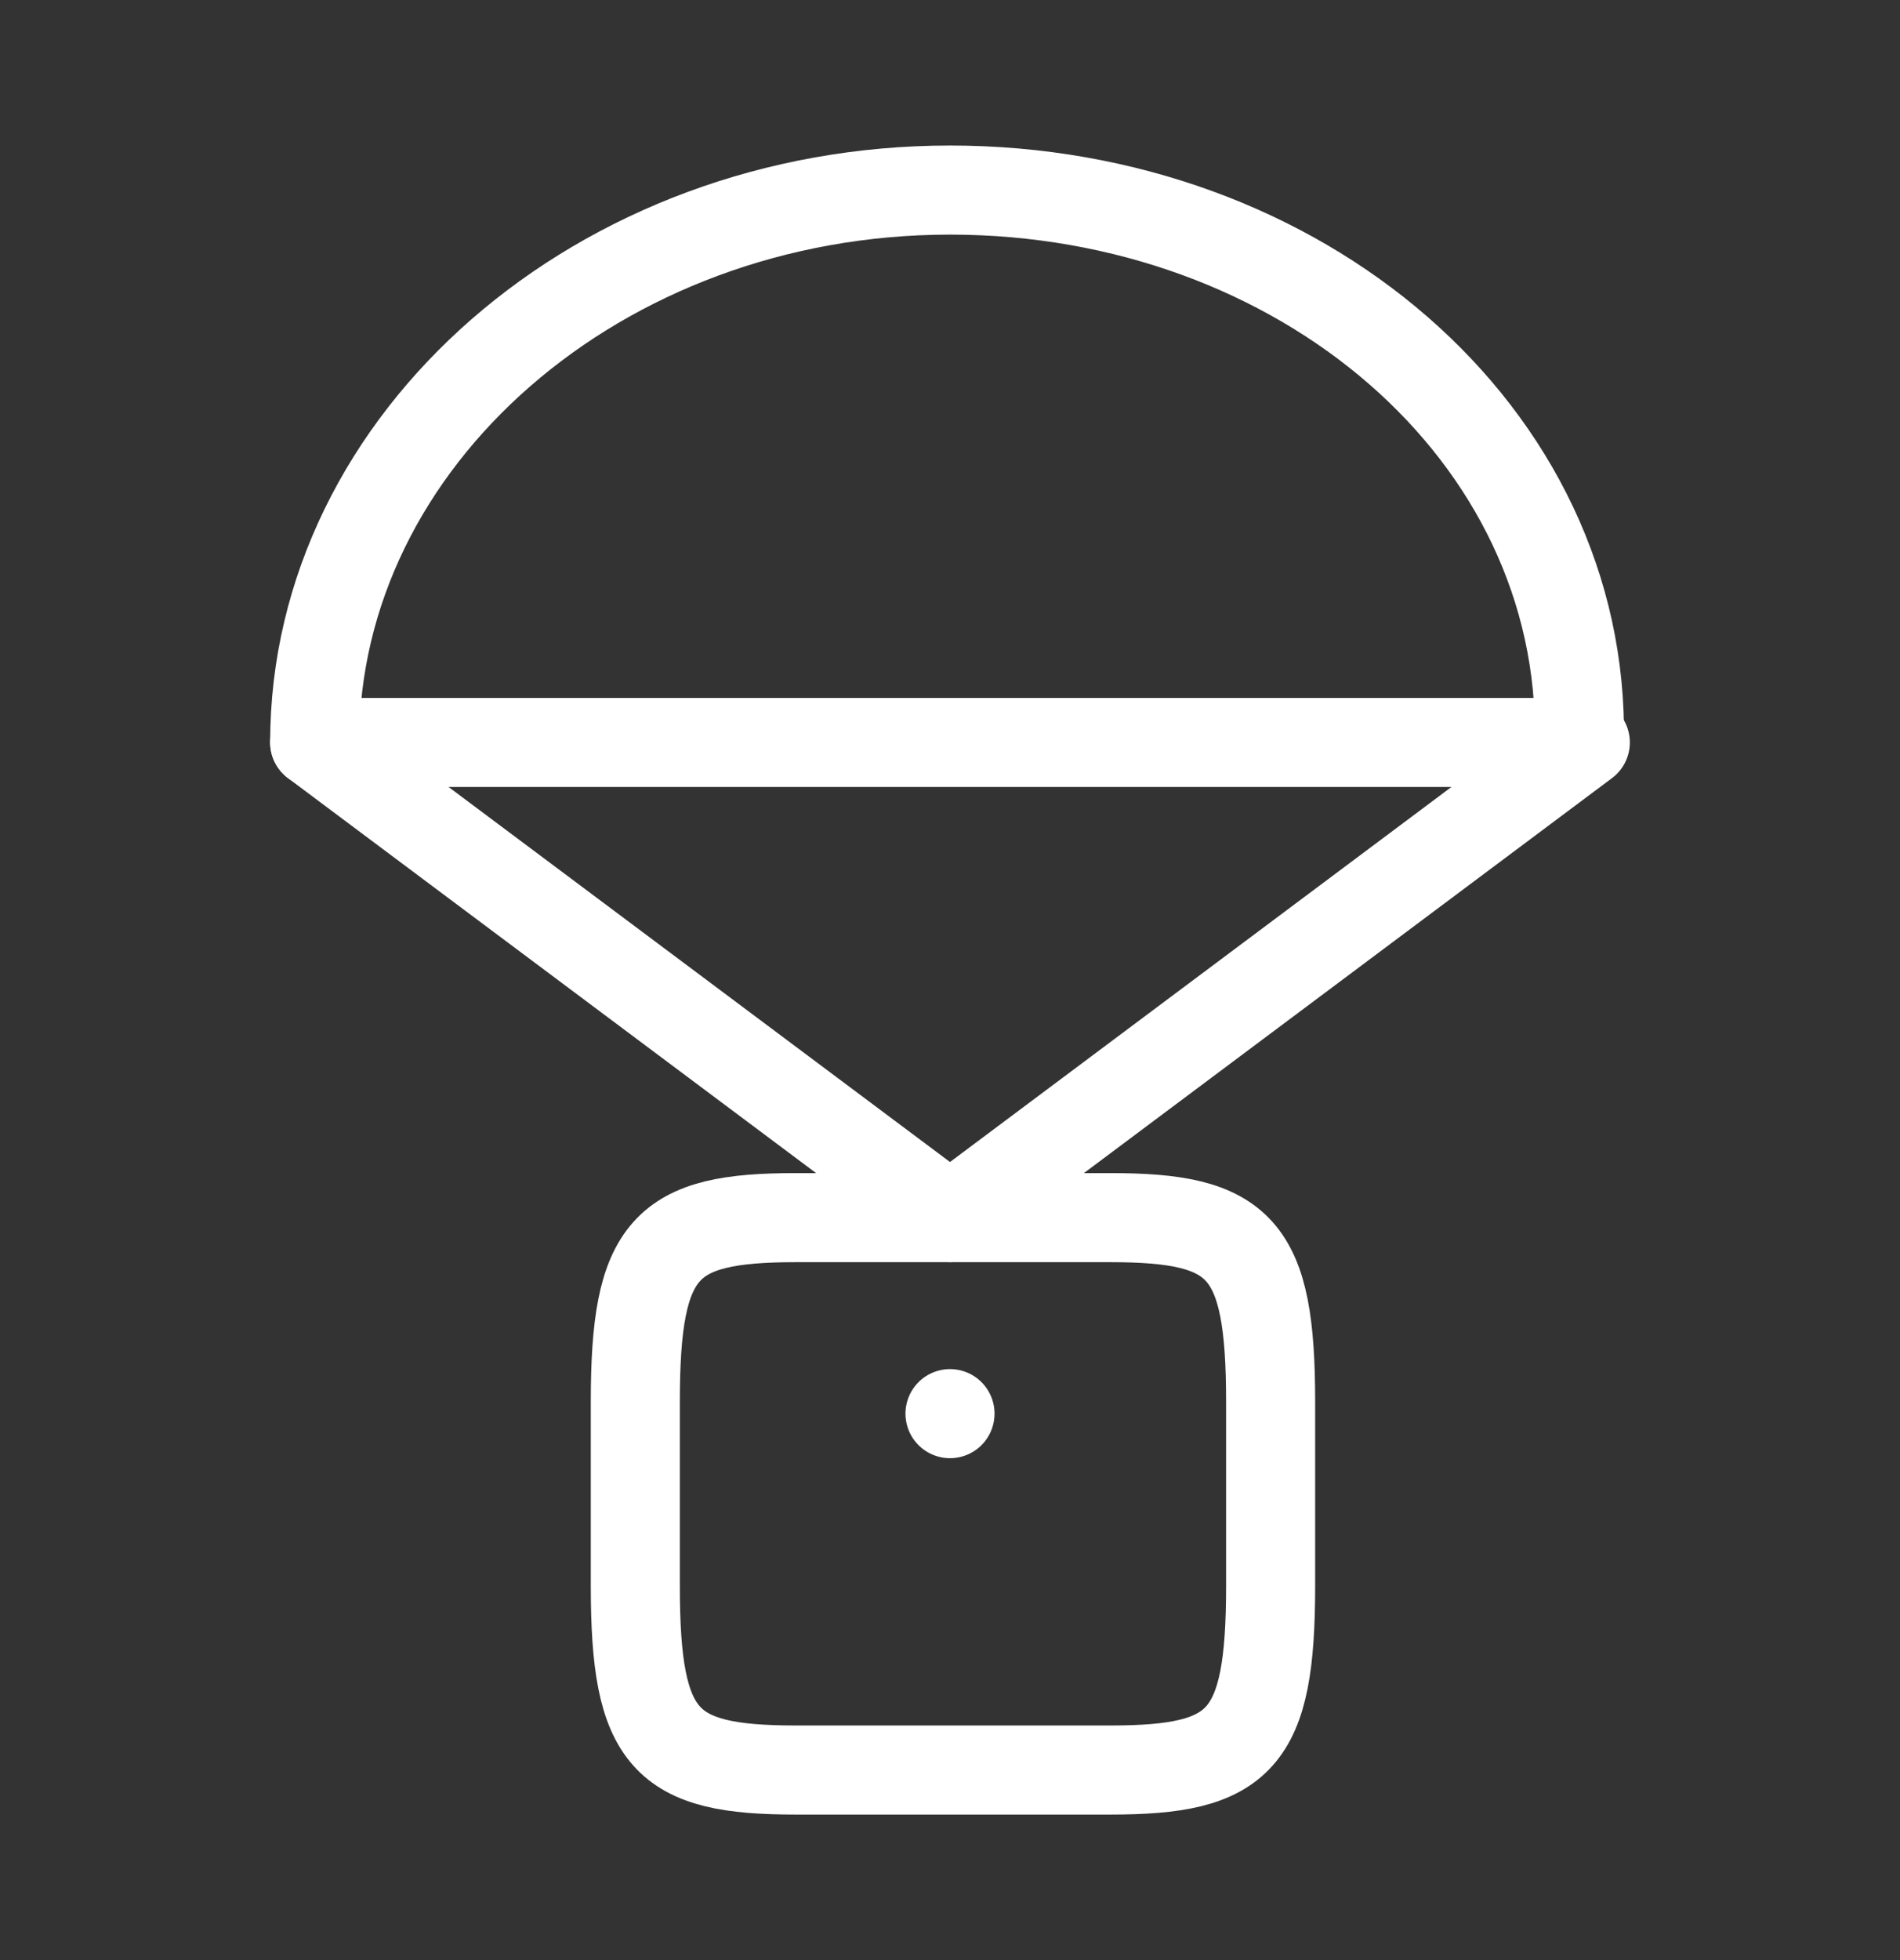
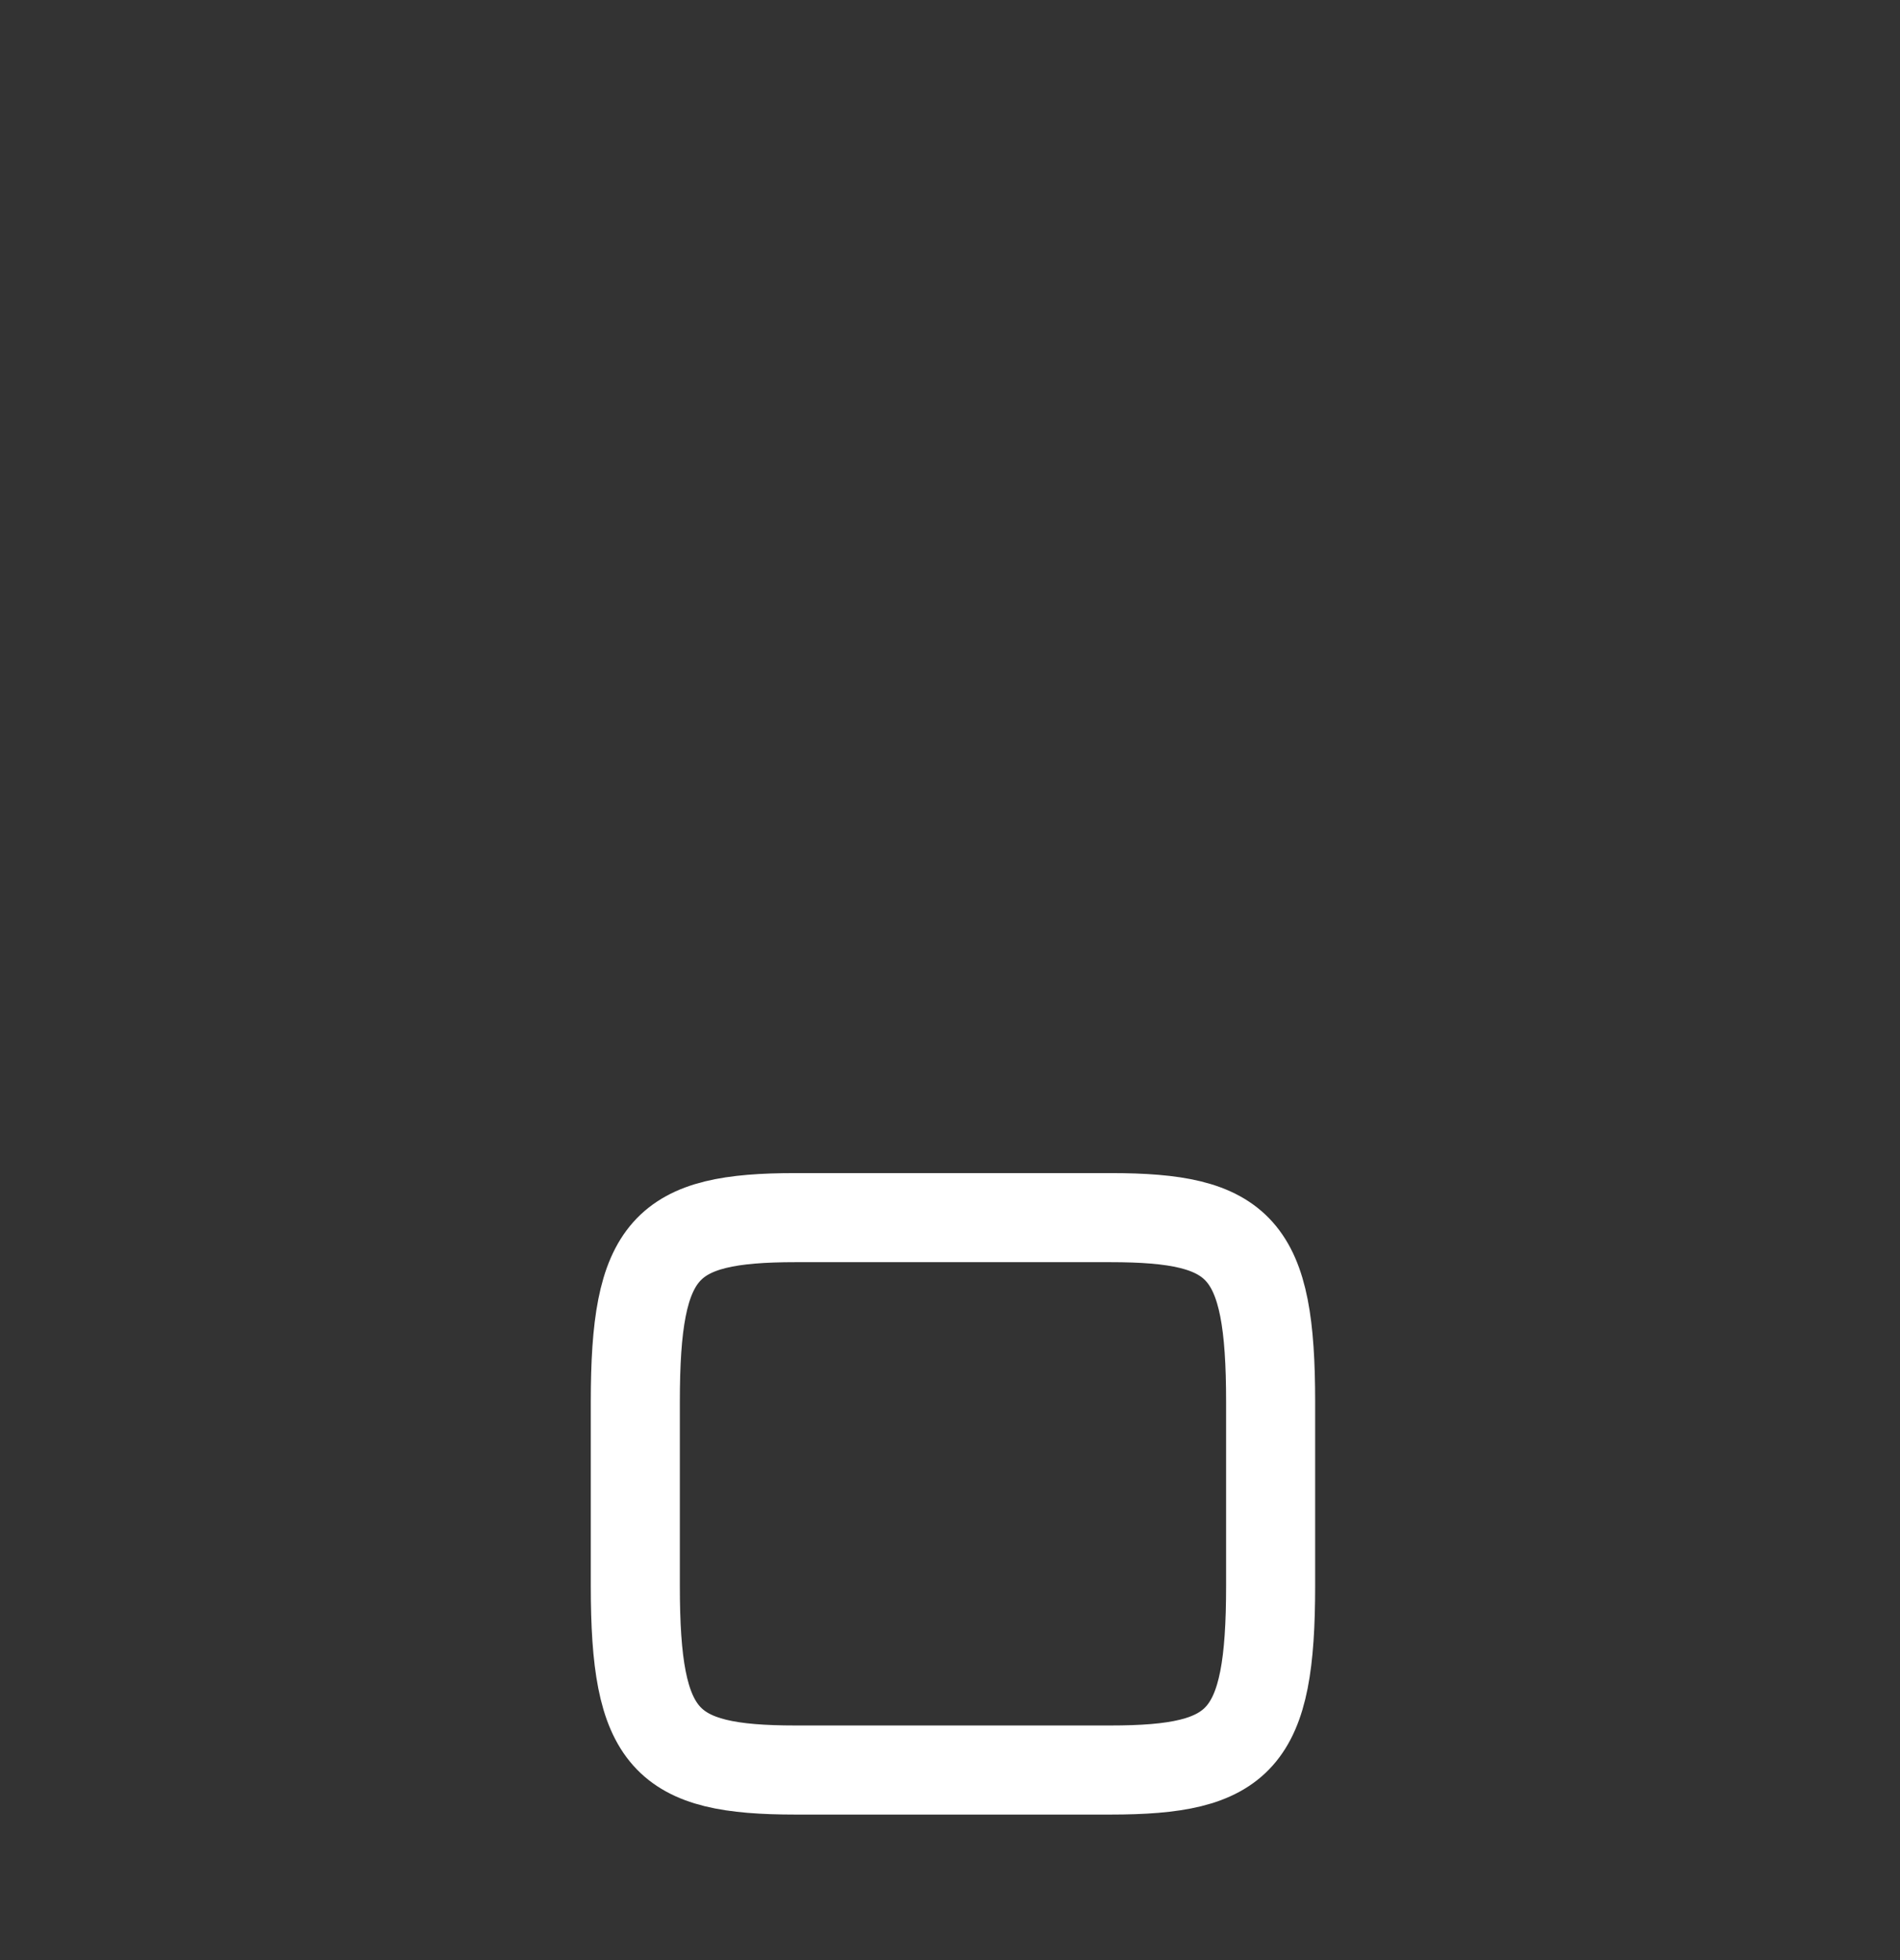
<svg xmlns="http://www.w3.org/2000/svg" version="1.1" id="Layer_1" x="0px" y="0px" viewBox="0 0 32 33" style="enable-background:new 0 0 32 33;" xml:space="preserve">
  <rect x="0" y="0" width="32" height="33" fill="#333333" stroke="none" />
  <style type="text/css">
	.st0{fill:none;stroke:#FFFFFF;stroke-width:1.5;stroke-linecap:round;stroke-linejoin:round;}
</style>
-   <path class="st0" d="M16,3.2c-5.9,0-10.7,4.2-10.7,9.3h21.3C26.7,7.3,21.9,3.2,16,3.2z" />
  <path class="st0" d="M10.7,23.6c0-2.6,0.5-3.1,2.7-3.1h5.3c2.2,0,2.7,0.5,2.7,3.1v3.1c0,2.6-0.5,3.1-2.7,3.1h-5.3  c-2.2,0-2.7-0.5-2.7-3.1V23.6z" />
-   <path class="st0" d="M16,23.8L16,23.8" />
-   <path class="st0" d="M5.3,12.5l10.7,8l10.7-8" />
</svg>